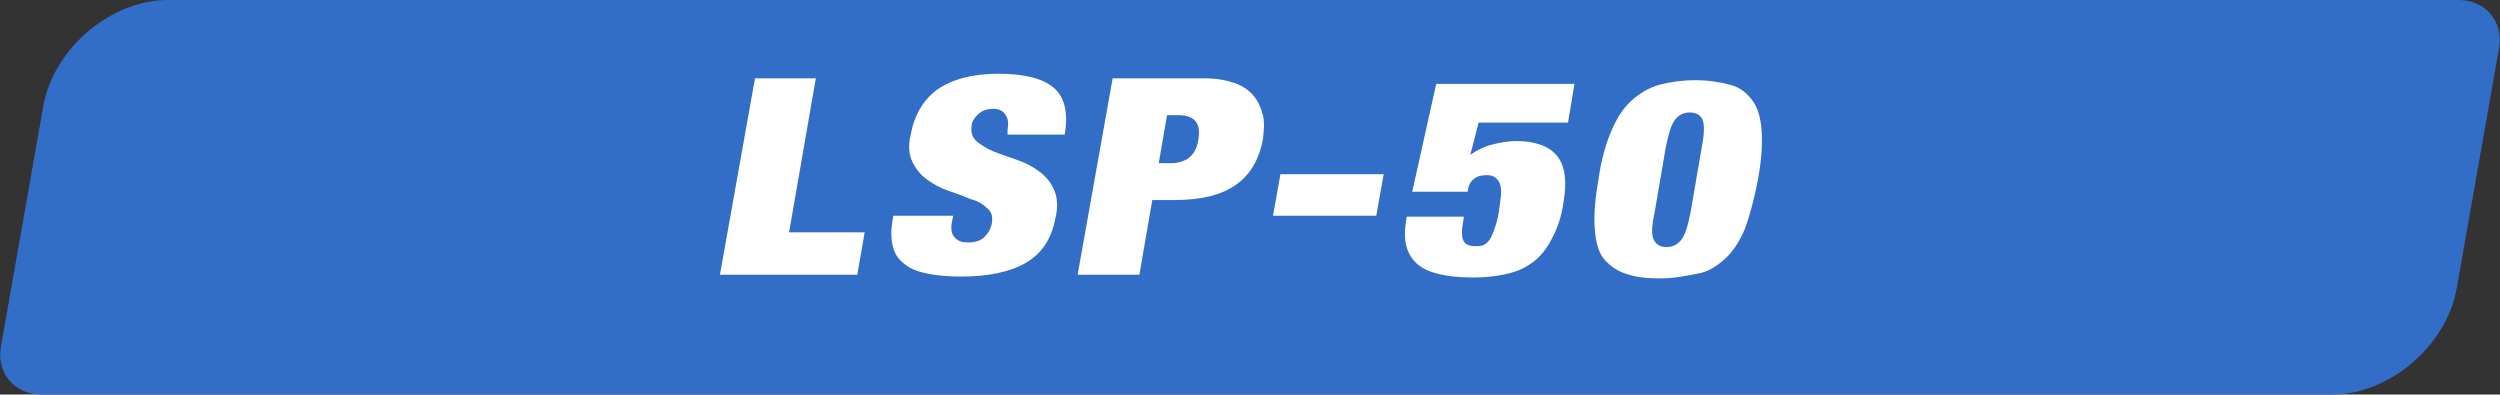
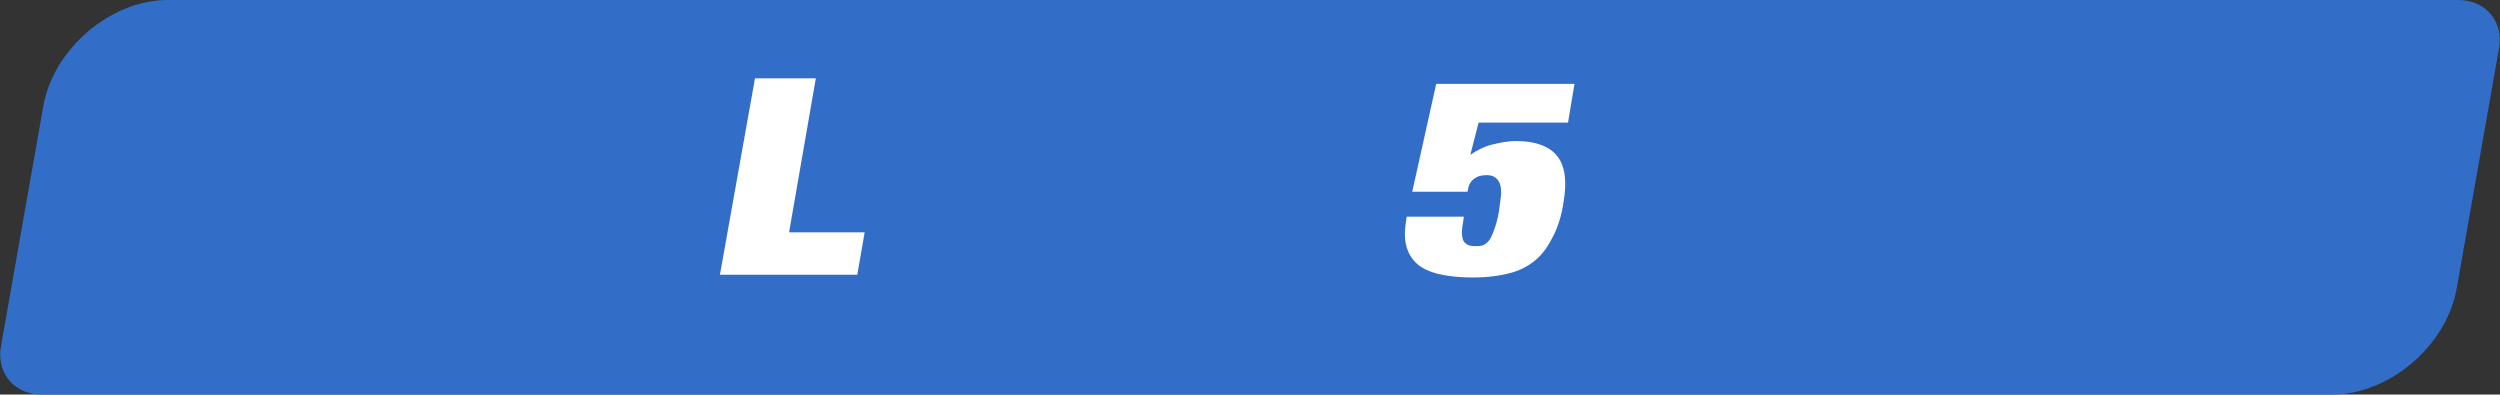
<svg xmlns="http://www.w3.org/2000/svg" version="1.1" id="レイヤー_1" x="0px" y="0px" viewBox="0 0 271.2 42.8" style="enable-background:new 0 0 271.2 42.8;" xml:space="preserve">
  <rect x="0" y="0" width="271.2" height="42.8" fill="#333333" stroke="none" />
  <style type="text/css">
	.st0{fill:#326EC8;}
	.st1{fill:#FFFFFF;}
</style>
  <g id="b">
    <g id="c">
      <path class="st0" d="M266.7,0H18.2C12,0,5.8,5.3,4.7,11.5L0.1,37.6c-0.5,2.9,1.5,5.2,4.4,5.2H253c6.2,0,12.4-5.3,13.5-11.5    l4.6-26.1C271.6,2.3,269.6,0,266.7,0z" />
      <g>
        <path class="st1" d="M88.5,8.5l-2.9,16.7h8.2L93,29.8H78.1l3.8-21.3C81.8,8.5,88.5,8.5,88.5,8.5z" />
-         <path class="st1" d="M109.3,14.1c0.1-0.6,0.1-1.2-0.2-1.6c-0.2-0.4-0.7-0.7-1.3-0.7c-0.7,0-1.3,0.2-1.7,0.6s-0.7,0.8-0.7,1.3     c-0.1,0.7,0.1,1.2,0.5,1.6c0.5,0.4,1.1,0.8,1.8,1.1c0.8,0.3,1.6,0.6,2.5,0.9s1.7,0.7,2.4,1.2c0.7,0.5,1.3,1.1,1.7,2     c0.4,0.8,0.5,1.9,0.2,3.1c-0.4,2.3-1.5,3.9-3.2,4.9c-1.7,1-4.1,1.5-7,1.5c-1.4,0-2.6-0.1-3.6-0.3s-1.9-0.5-2.5-1     c-0.7-0.5-1.1-1.1-1.3-1.8s-0.3-1.7-0.1-2.8l0.1-0.7h6.5l-0.1,0.5c-0.2,0.9-0.1,1.5,0.3,1.9s0.8,0.5,1.5,0.5     c0.7,0,1.3-0.2,1.7-0.6c0.4-0.4,0.7-0.9,0.8-1.5c0.1-0.7,0-1.2-0.5-1.6c-0.4-0.4-1-0.8-1.8-1c-0.7-0.3-1.5-0.6-2.4-0.9     s-1.6-0.7-2.3-1.2c-0.7-0.5-1.2-1.1-1.6-1.9c-0.4-0.8-0.5-1.8-0.2-3c0.4-2.2,1.4-3.8,2.9-4.9c1.6-1.1,3.8-1.7,6.6-1.7     s4.9,0.5,6.1,1.6c1.1,1,1.5,2.7,1.1,5h-6.2L109.3,14.1L109.3,14.1z" />
-         <path class="st1" d="M130.7,8.5c1.3,0,2.3,0.2,3.2,0.5c0.9,0.3,1.6,0.8,2.1,1.4c0.5,0.6,0.8,1.3,1,2.1s0.1,1.7,0,2.6     c-0.4,2.2-1.4,3.9-3,5s-3.8,1.6-6.6,1.6H125l-1.4,8.1h-6.7l3.8-21.3L130.7,8.5L130.7,8.5z M127,17.7c0.8,0,1.5-0.2,2-0.6     s0.9-1.1,1-2c0.3-1.7-0.4-2.6-2.1-2.6h-1.3l-0.9,5.2C125.7,17.7,127,17.7,127,17.7z" />
-         <path class="st1" d="M150.1,18.9l-0.8,4.5h-11.2l0.8-4.5H150.1z" />
        <path class="st1" d="M170.8,9.1l-0.7,4.2h-9.7l-0.9,3.5c0.7-0.5,1.5-0.9,2.3-1.1s1.7-0.4,2.7-0.4c2.1,0,3.6,0.6,4.4,1.6     c0.9,1.1,1.1,2.8,0.7,5.1c-0.2,1.4-0.6,2.6-1.1,3.6c-0.5,1-1.1,1.9-1.8,2.5c-0.8,0.7-1.7,1.2-2.8,1.5s-2.5,0.5-4.1,0.5     c-2.9,0-5-0.5-6.1-1.5c-1.1-1-1.5-2.5-1.2-4.4l0.1-0.7h6.2l-0.1,0.7c-0.2,1-0.1,1.7,0.1,2c0.3,0.4,0.7,0.5,1.2,0.5     c0.3,0,0.6,0,0.9-0.1c0.2-0.1,0.5-0.3,0.7-0.6s0.4-0.8,0.6-1.4c0.2-0.6,0.4-1.4,0.5-2.4c0.2-1.2,0.2-2-0.1-2.5s-0.7-0.7-1.3-0.7     c-0.6,0-1,0.1-1.4,0.4c-0.4,0.3-0.6,0.7-0.7,1.4h-6l2.6-11.7L170.8,9.1L170.8,9.1z" />
-         <path class="st1" d="M174.8,14.2c0.6-1.4,1.3-2.5,2.2-3.3s1.9-1.4,3-1.7s2.5-0.5,3.9-0.5s2.7,0.2,3.8,0.5s1.8,0.9,2.4,1.7     c0.6,0.8,0.9,1.9,1,3.3c0.1,1.4,0,3.1-0.4,5.3c-0.4,2.1-0.9,3.9-1.4,5.3c-0.6,1.4-1.3,2.5-2.2,3.3c-0.9,0.8-1.8,1.4-3,1.6     s-2.4,0.5-3.9,0.5s-2.7-0.1-3.8-0.5c-1-0.3-1.8-0.9-2.4-1.6s-0.9-1.9-1-3.3c-0.1-1.4,0-3.1,0.4-5.3     C173.7,17.3,174.2,15.6,174.8,14.2L174.8,14.2z M179.4,26c0.2,0.5,0.7,0.8,1.4,0.8s1.2-0.3,1.6-0.8c0.4-0.5,0.7-1.5,1-3l1.2-7     c0.3-1.5,0.3-2.5,0.1-3c-0.2-0.5-0.7-0.8-1.4-0.8s-1.2,0.3-1.6,0.8c-0.4,0.5-0.7,1.5-1,3l-1.2,7C179.2,24.4,179.1,25.4,179.4,26z     " />
      </g>
    </g>
  </g>
</svg>